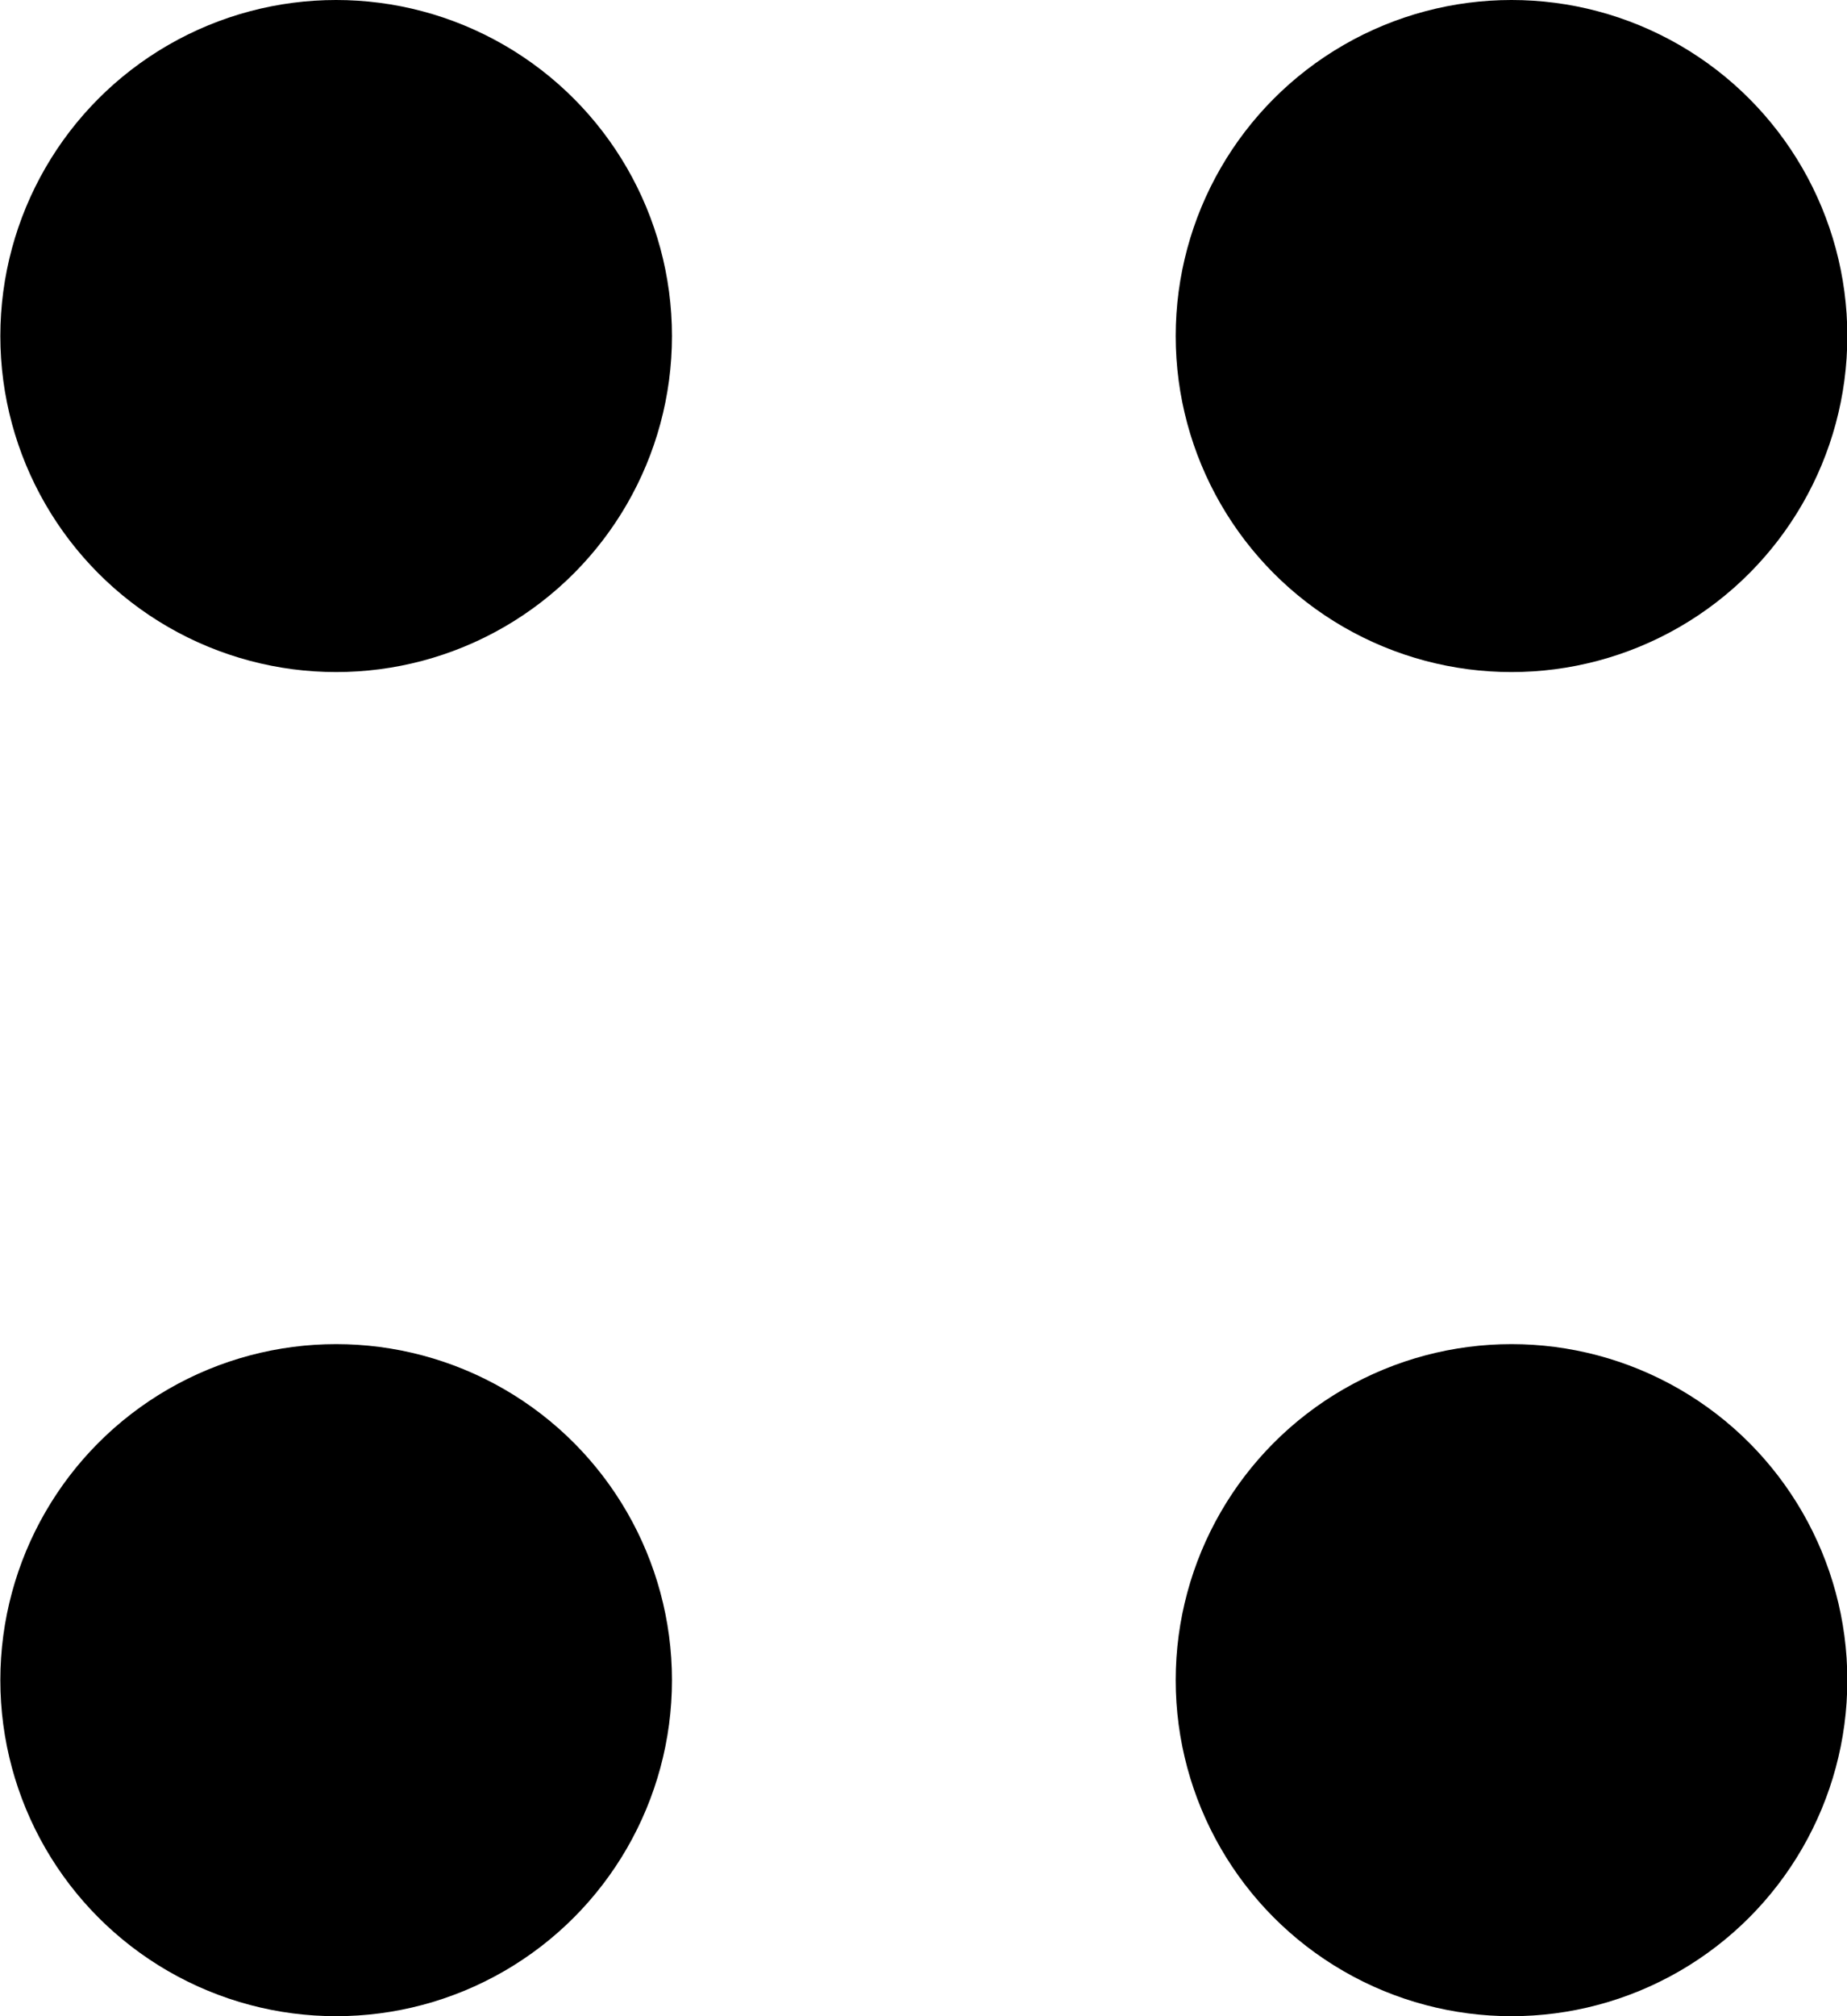
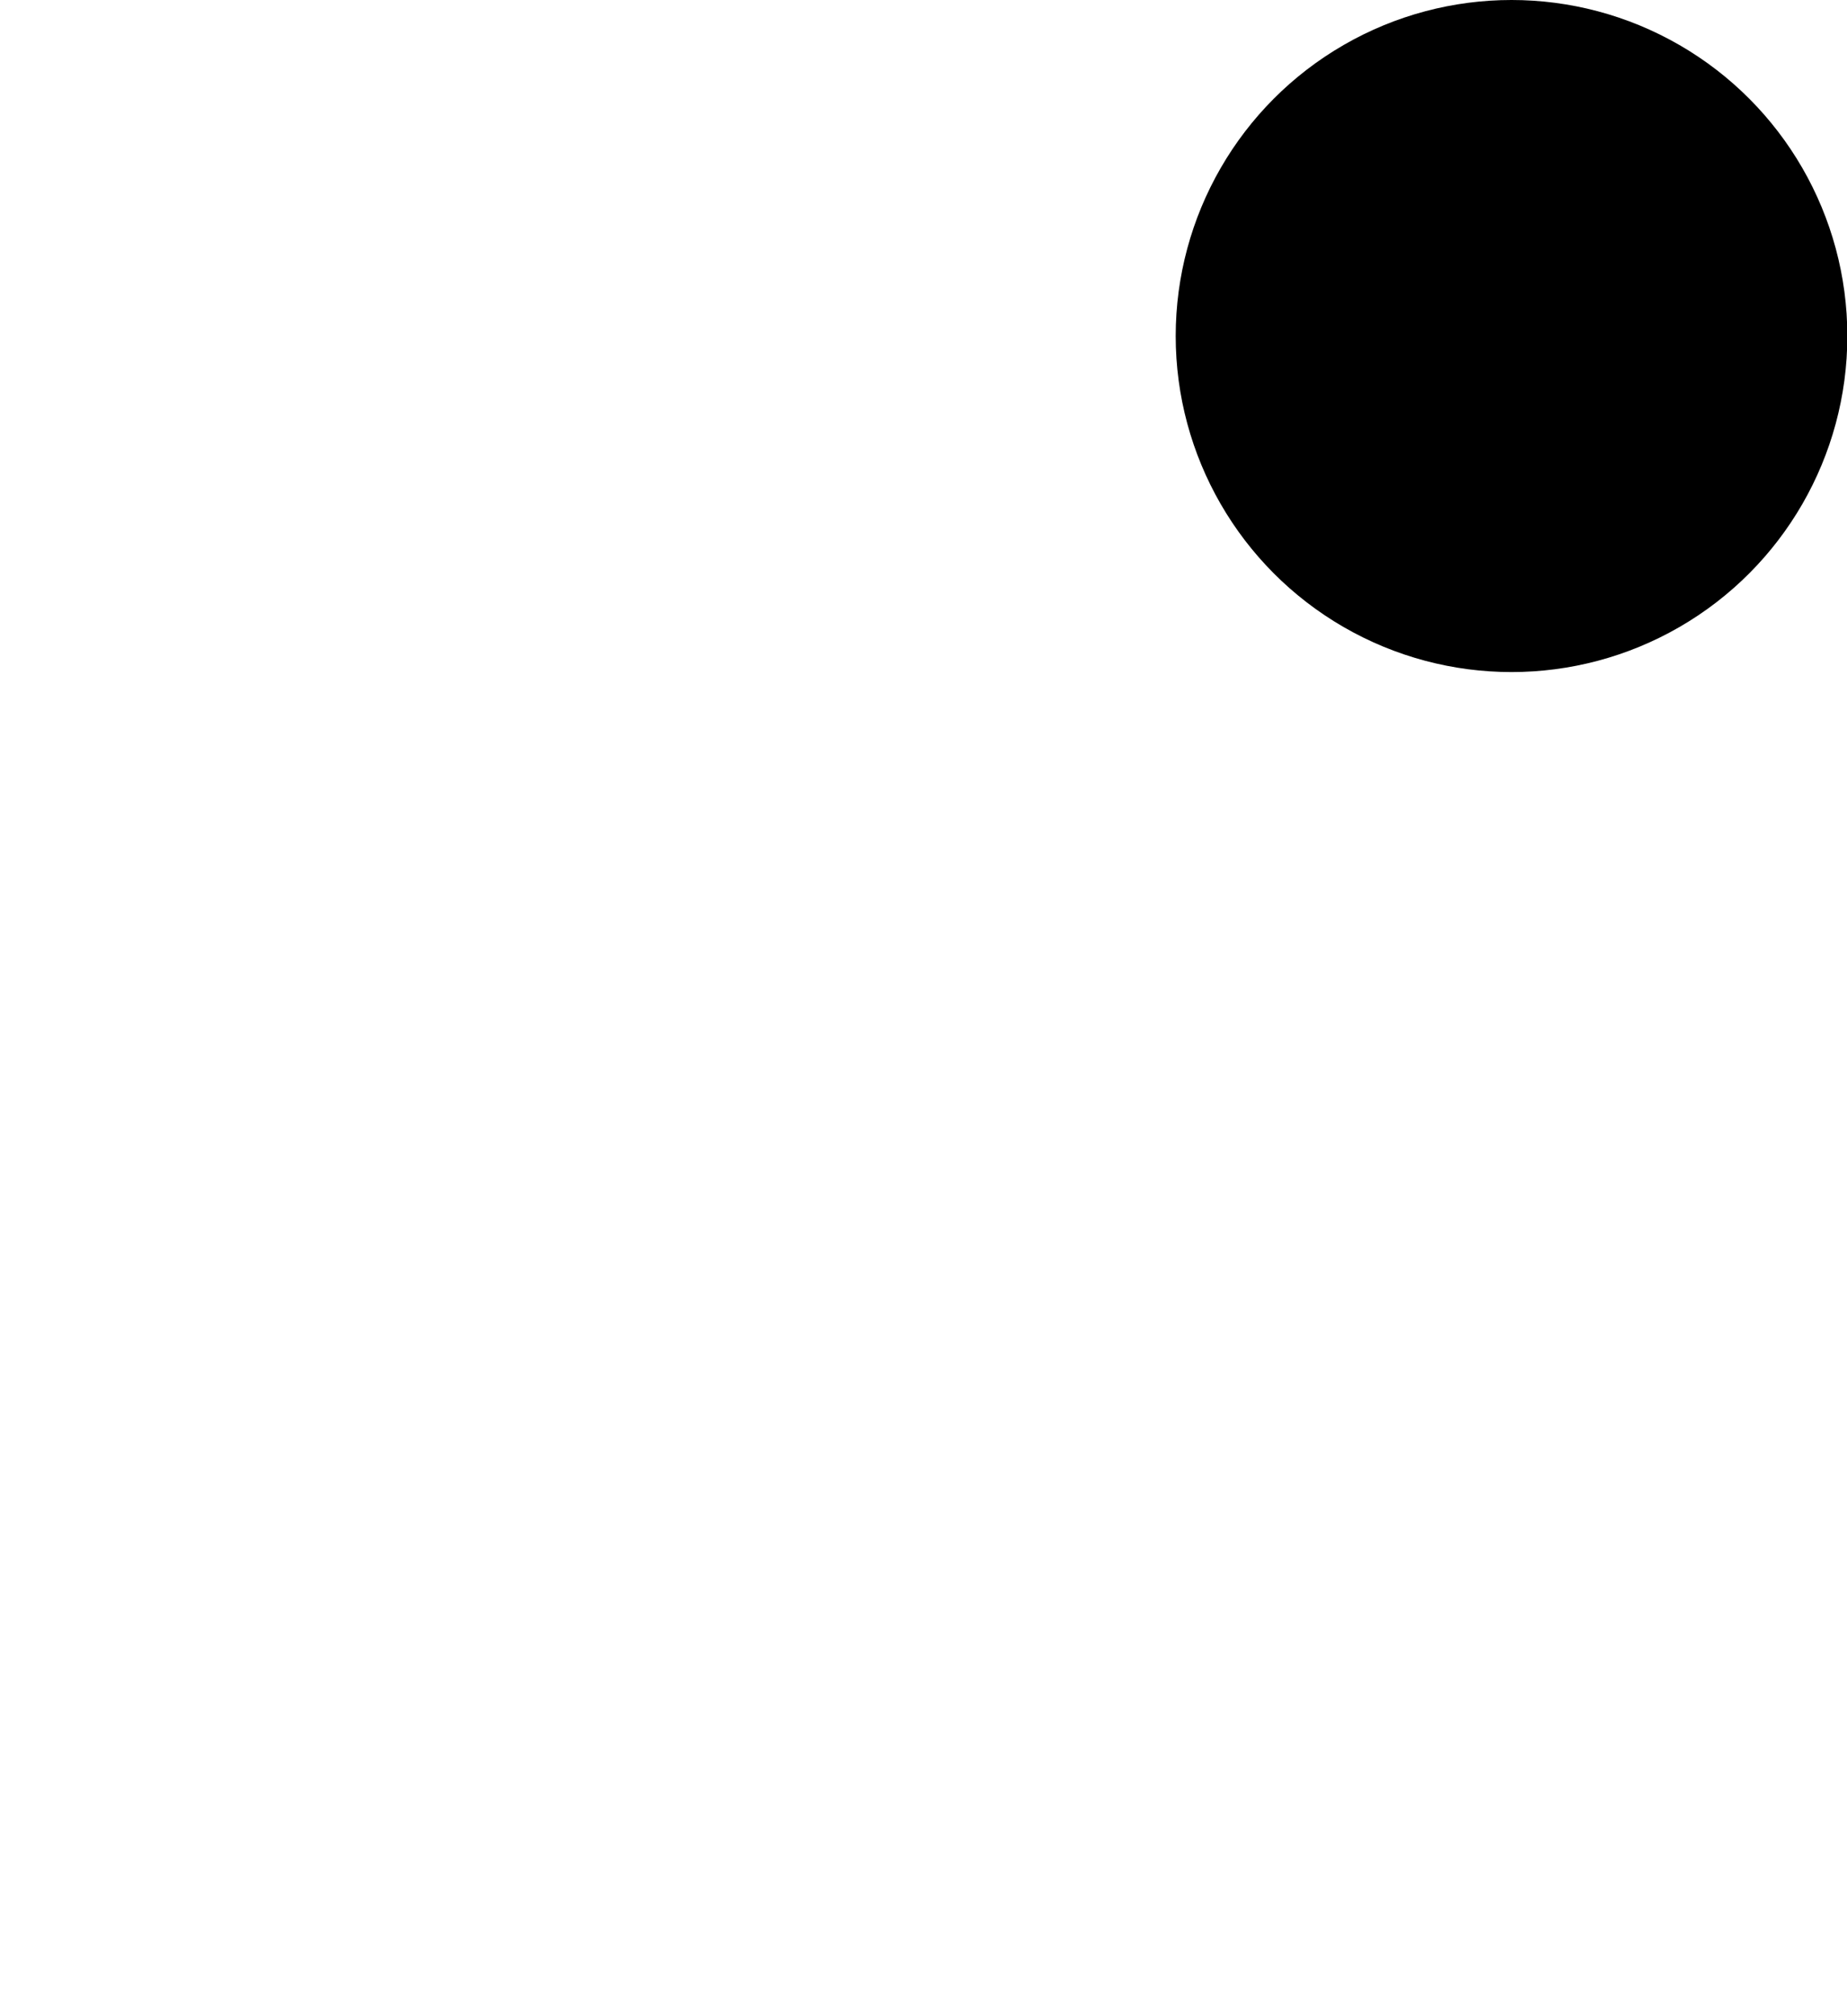
<svg xmlns="http://www.w3.org/2000/svg" width="11" height="12" viewBox="0 0 11 12" fill="none">
-   <circle cx="2.002" cy="2" r="2" fill="black" />
  <circle cx="9.002" cy="2" r="2" fill="black" />
-   <circle cx="2.002" cy="10" r="2" fill="black" />
-   <circle cx="9.002" cy="10" r="2" fill="black" />
</svg>